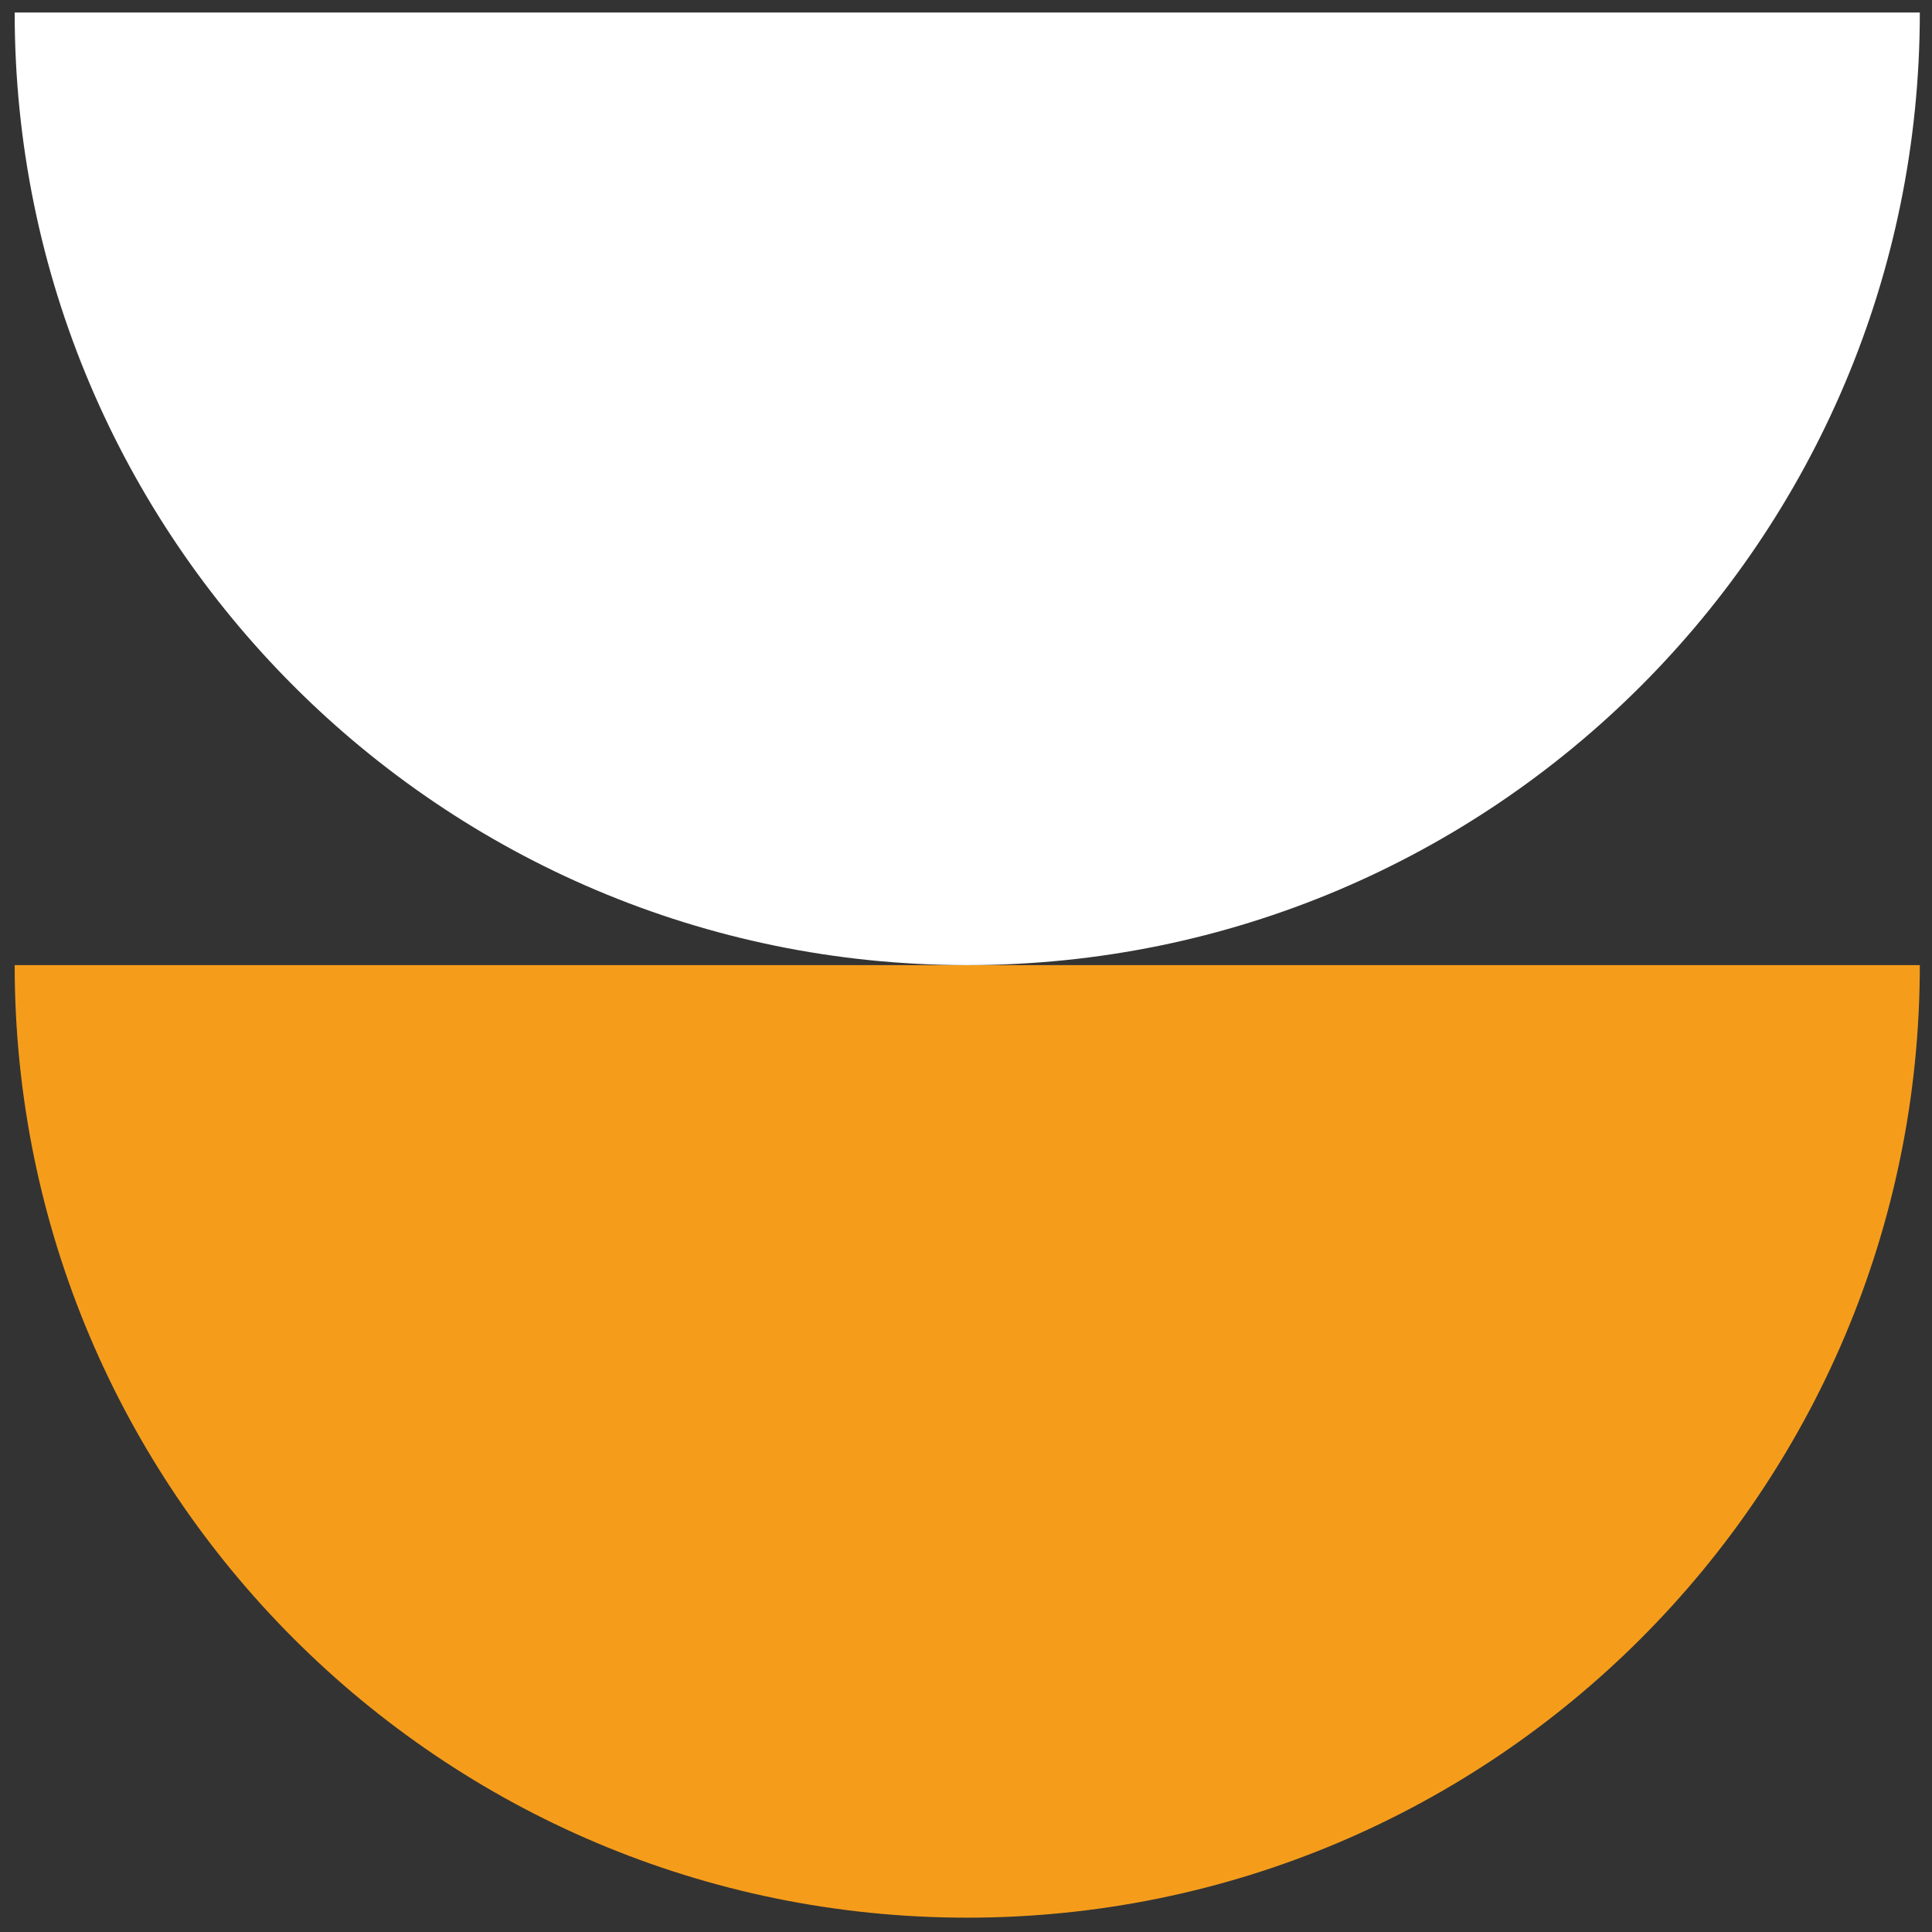
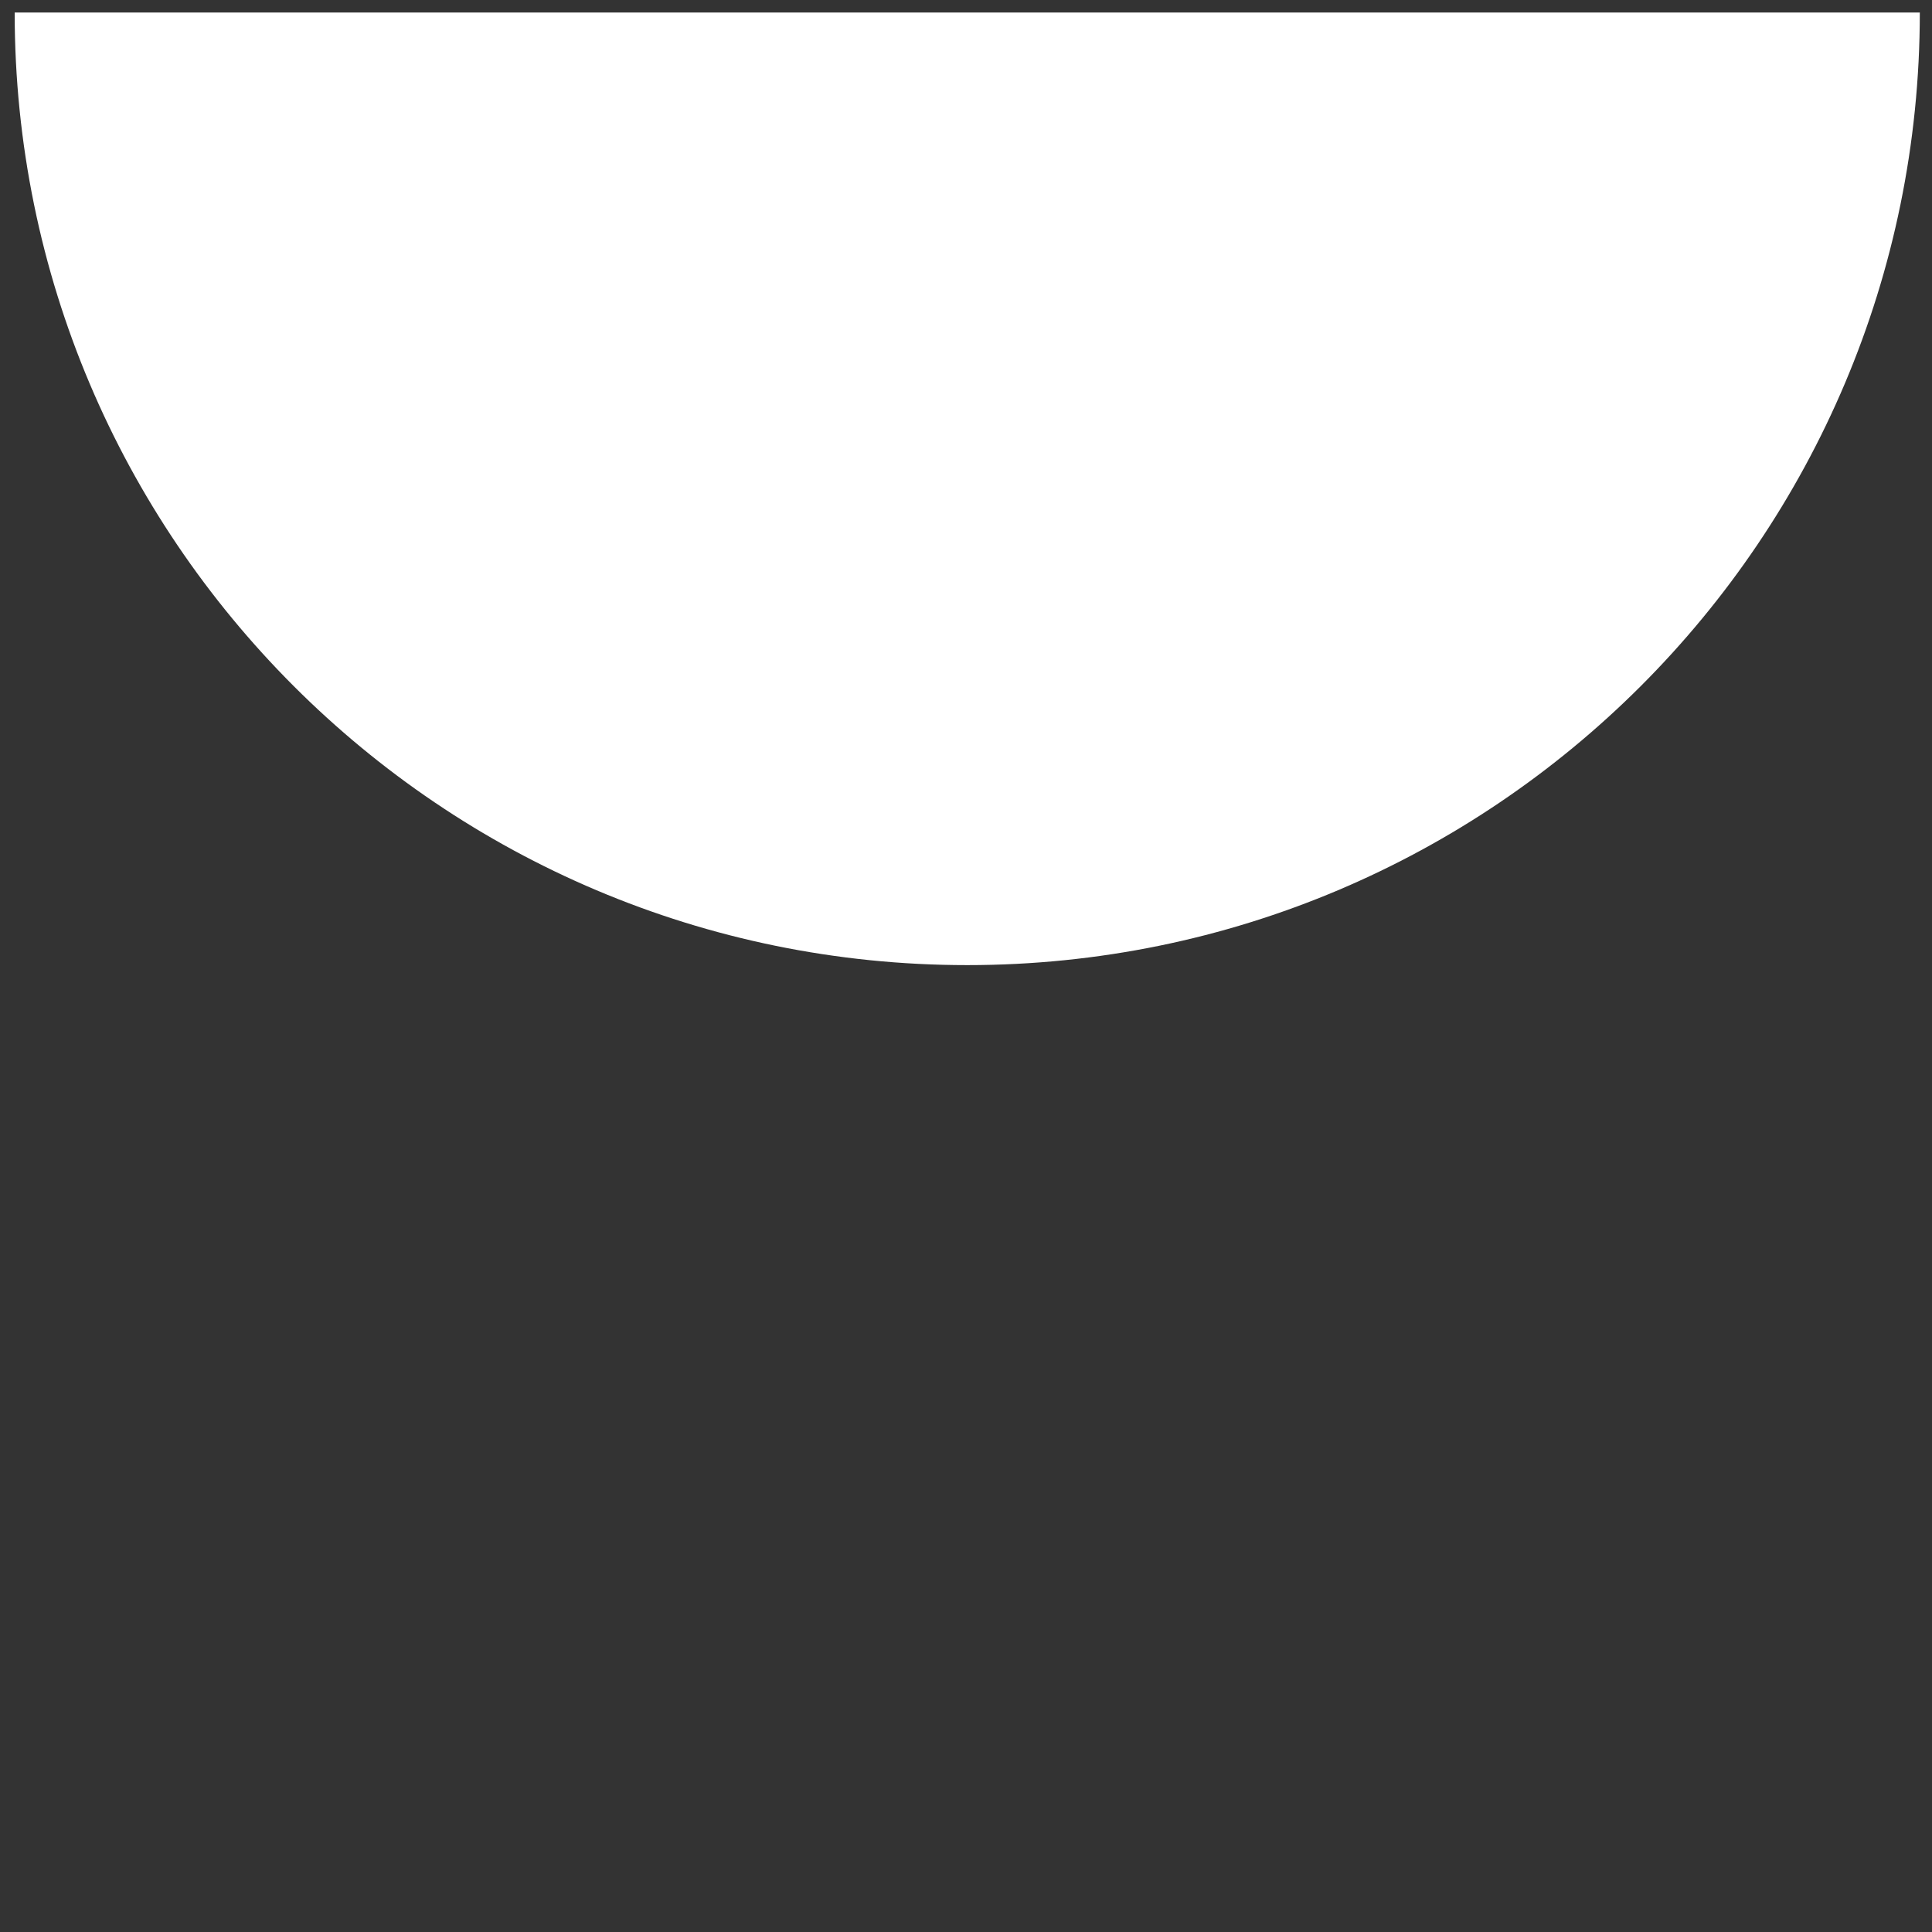
<svg xmlns="http://www.w3.org/2000/svg" width="72" height="72" viewBox="0 0 72 72" fill="none">
  <rect x="0" y="0" width="72" height="72" fill="#333333" stroke="none" />
-   <path fill-rule="evenodd" clip-rule="evenodd" d="M71.546 35.967C71.546 55.57 55.65 71.466 36.047 71.466C16.443 71.466 0.547 55.57 0.547 35.967H71.546Z" fill="#F59D1B" />
  <path fill-rule="evenodd" clip-rule="evenodd" d="M71.546 0.467C71.546 20.071 55.65 35.967 36.047 35.967C16.443 35.967 0.547 20.071 0.547 0.467H71.546Z" fill="white" />
</svg>